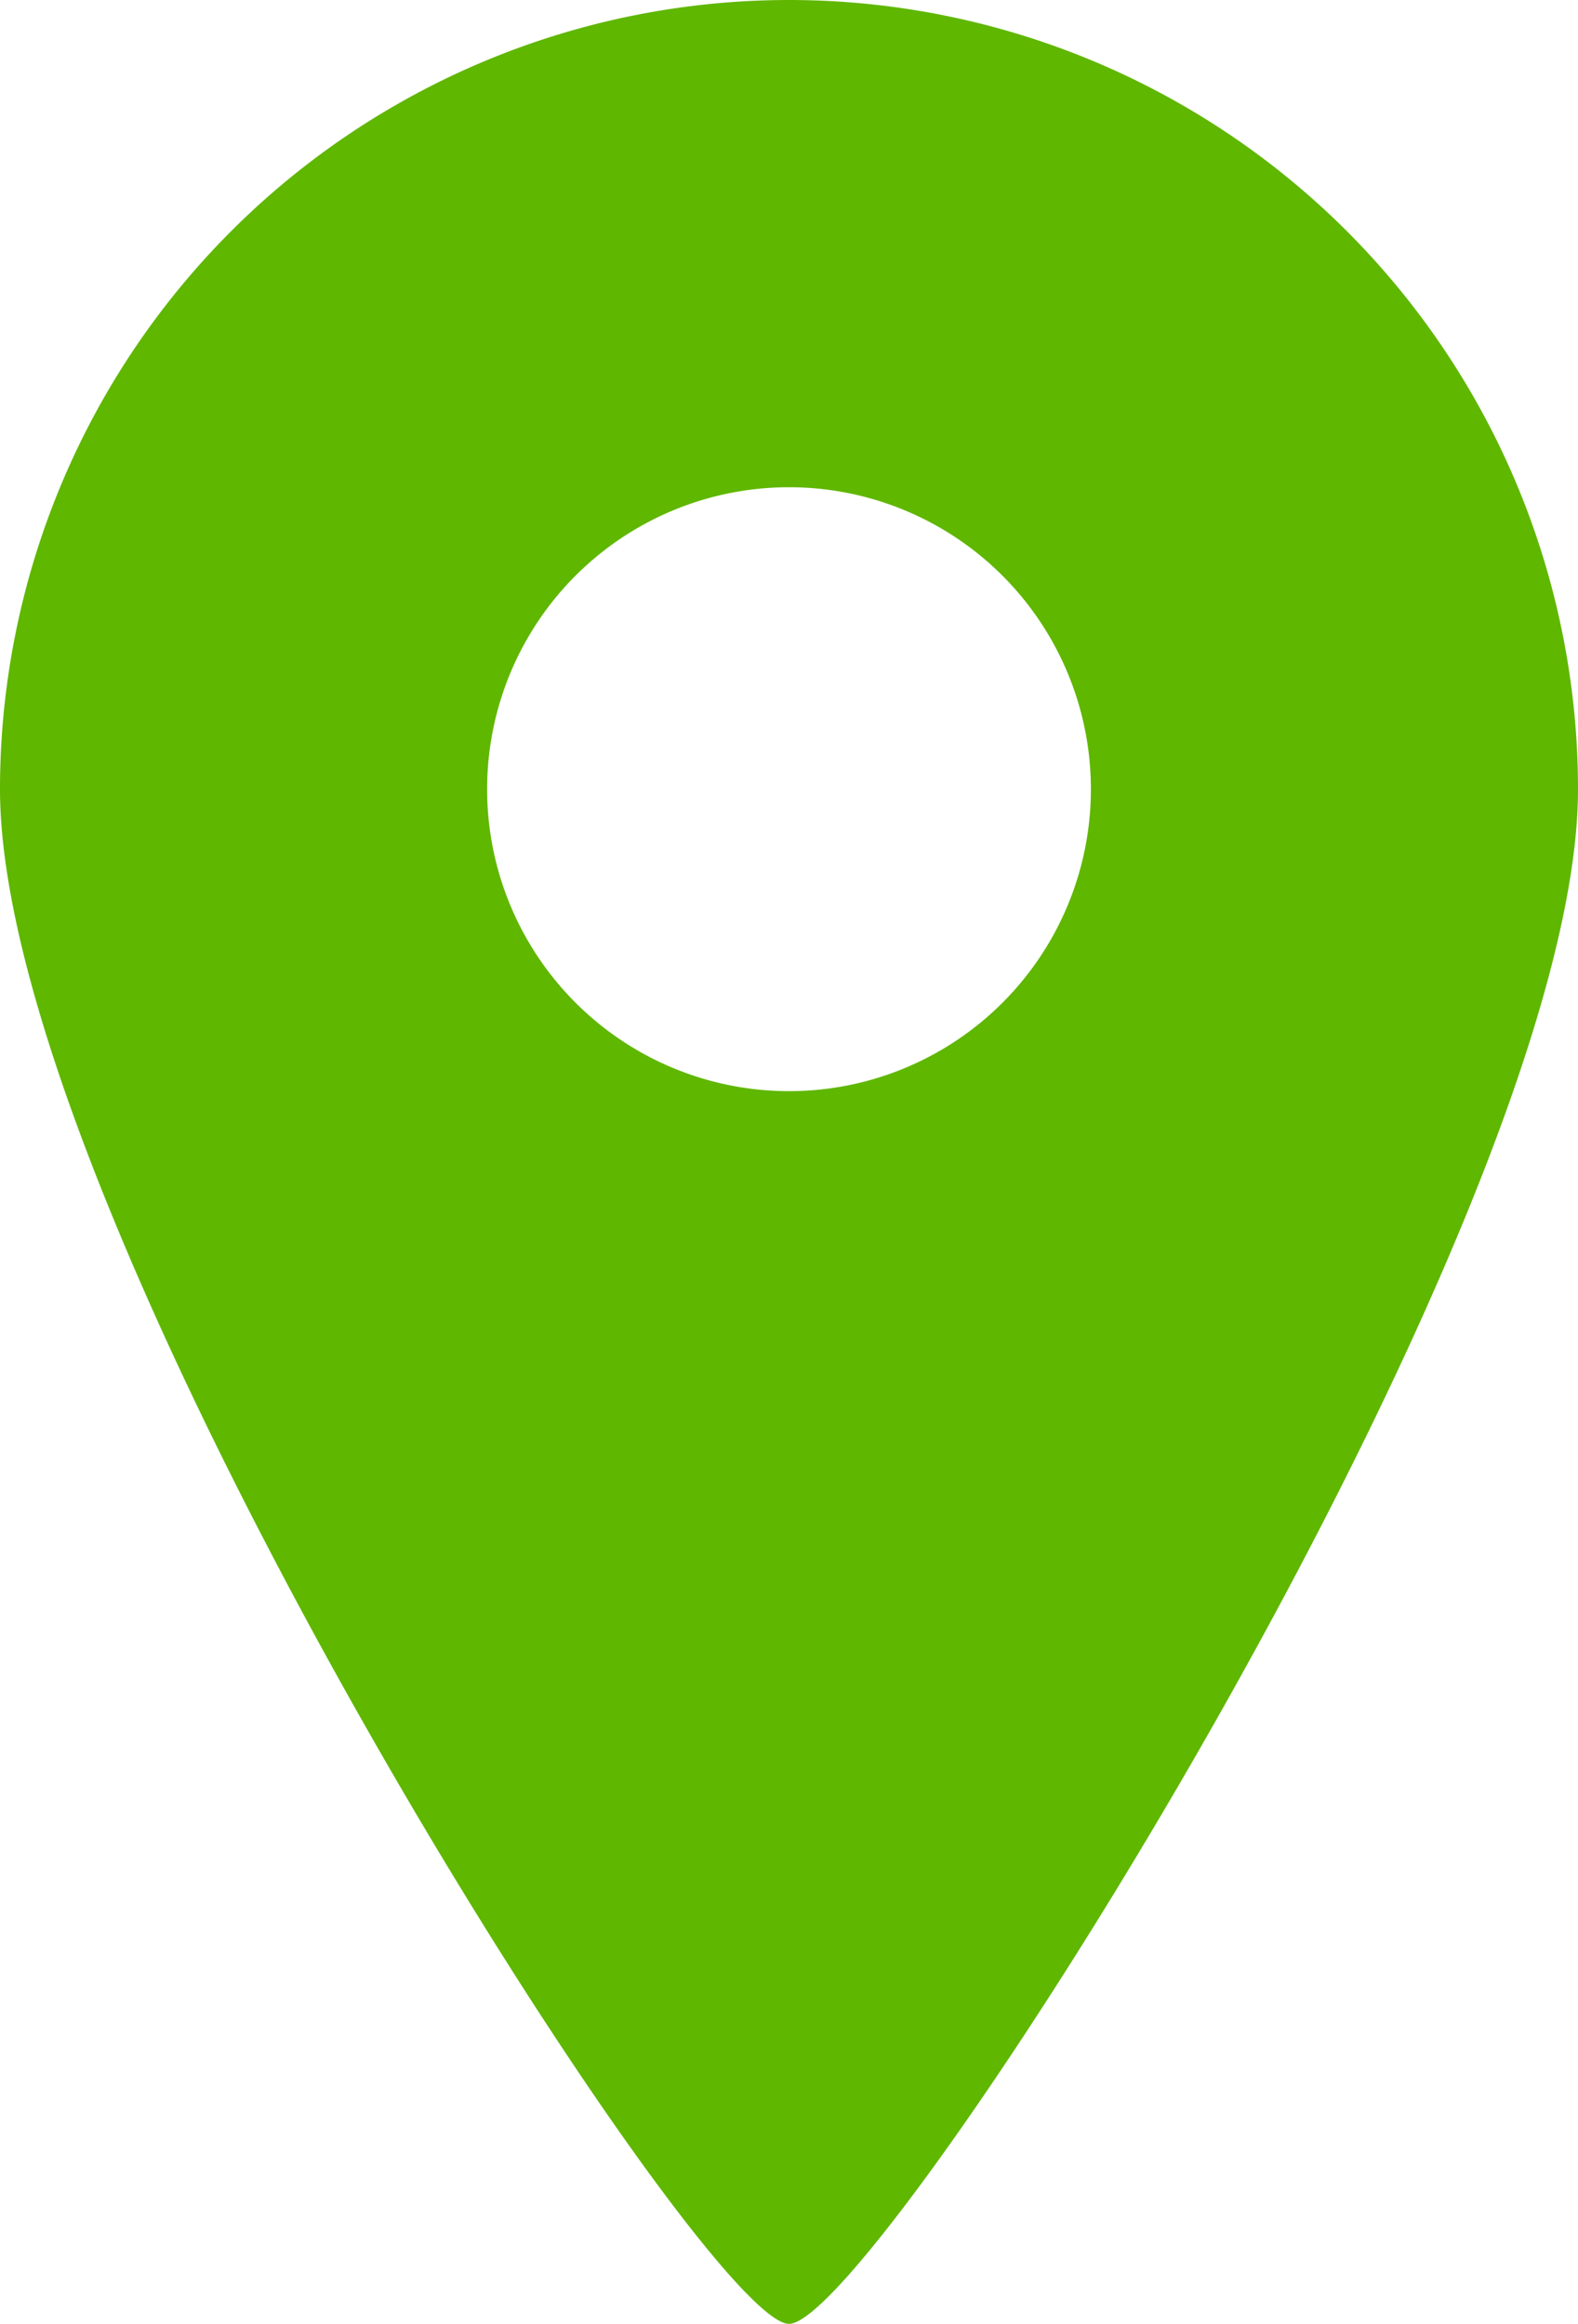
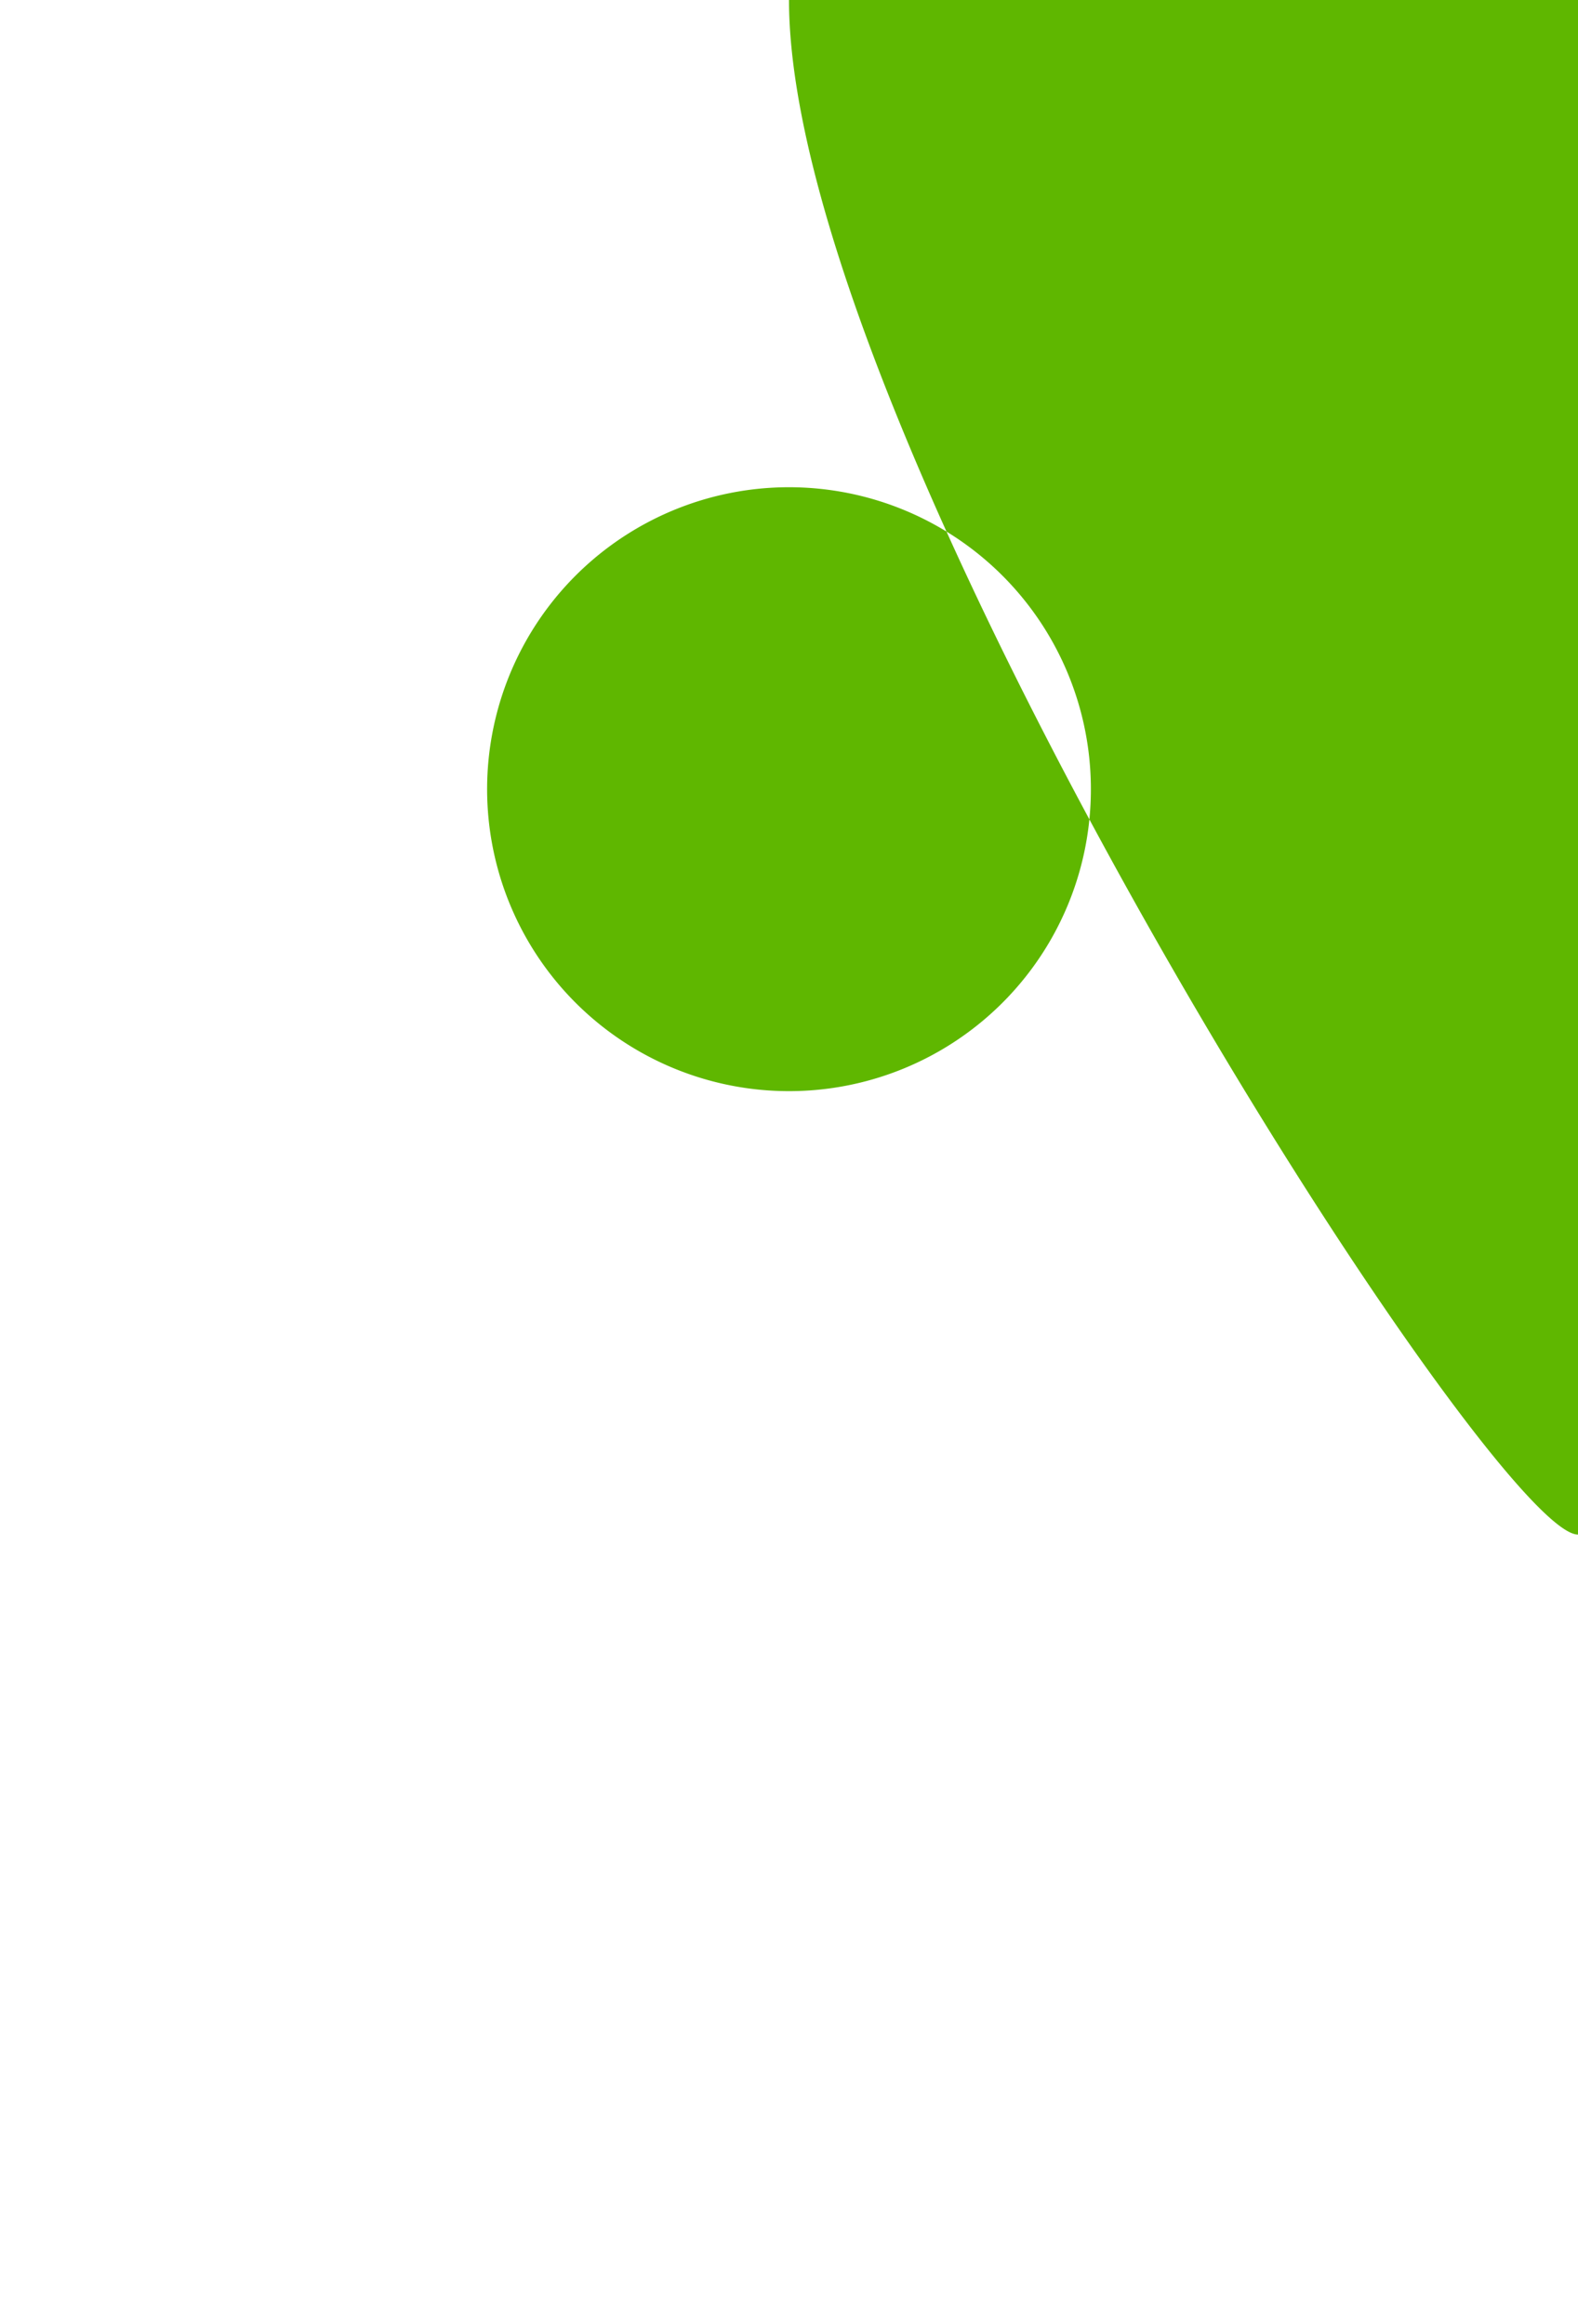
<svg xmlns="http://www.w3.org/2000/svg" width="15.096" height="22.227" viewBox="0 0 15.096 22.227">
  <g id="search_list00" transform="translate(-82.125)">
-     <path id="路径_1293" data-name="路径 1293" d="M89.673,0a7.549,7.549,0,0,0-7.548,7.549c0,4.169,6.715,14.677,7.548,14.677s7.548-10.508,7.548-14.677A7.549,7.549,0,0,0,89.673,0Zm0,10.436a2.888,2.888,0,1,1,2.888-2.887A2.887,2.887,0,0,1,89.673,10.436Z" fill="#5fb700" />
+     <path id="路径_1293" data-name="路径 1293" d="M89.673,0c0,4.169,6.715,14.677,7.548,14.677s7.548-10.508,7.548-14.677A7.549,7.549,0,0,0,89.673,0Zm0,10.436a2.888,2.888,0,1,1,2.888-2.887A2.887,2.887,0,0,1,89.673,10.436Z" fill="#5fb700" />
  </g>
</svg>